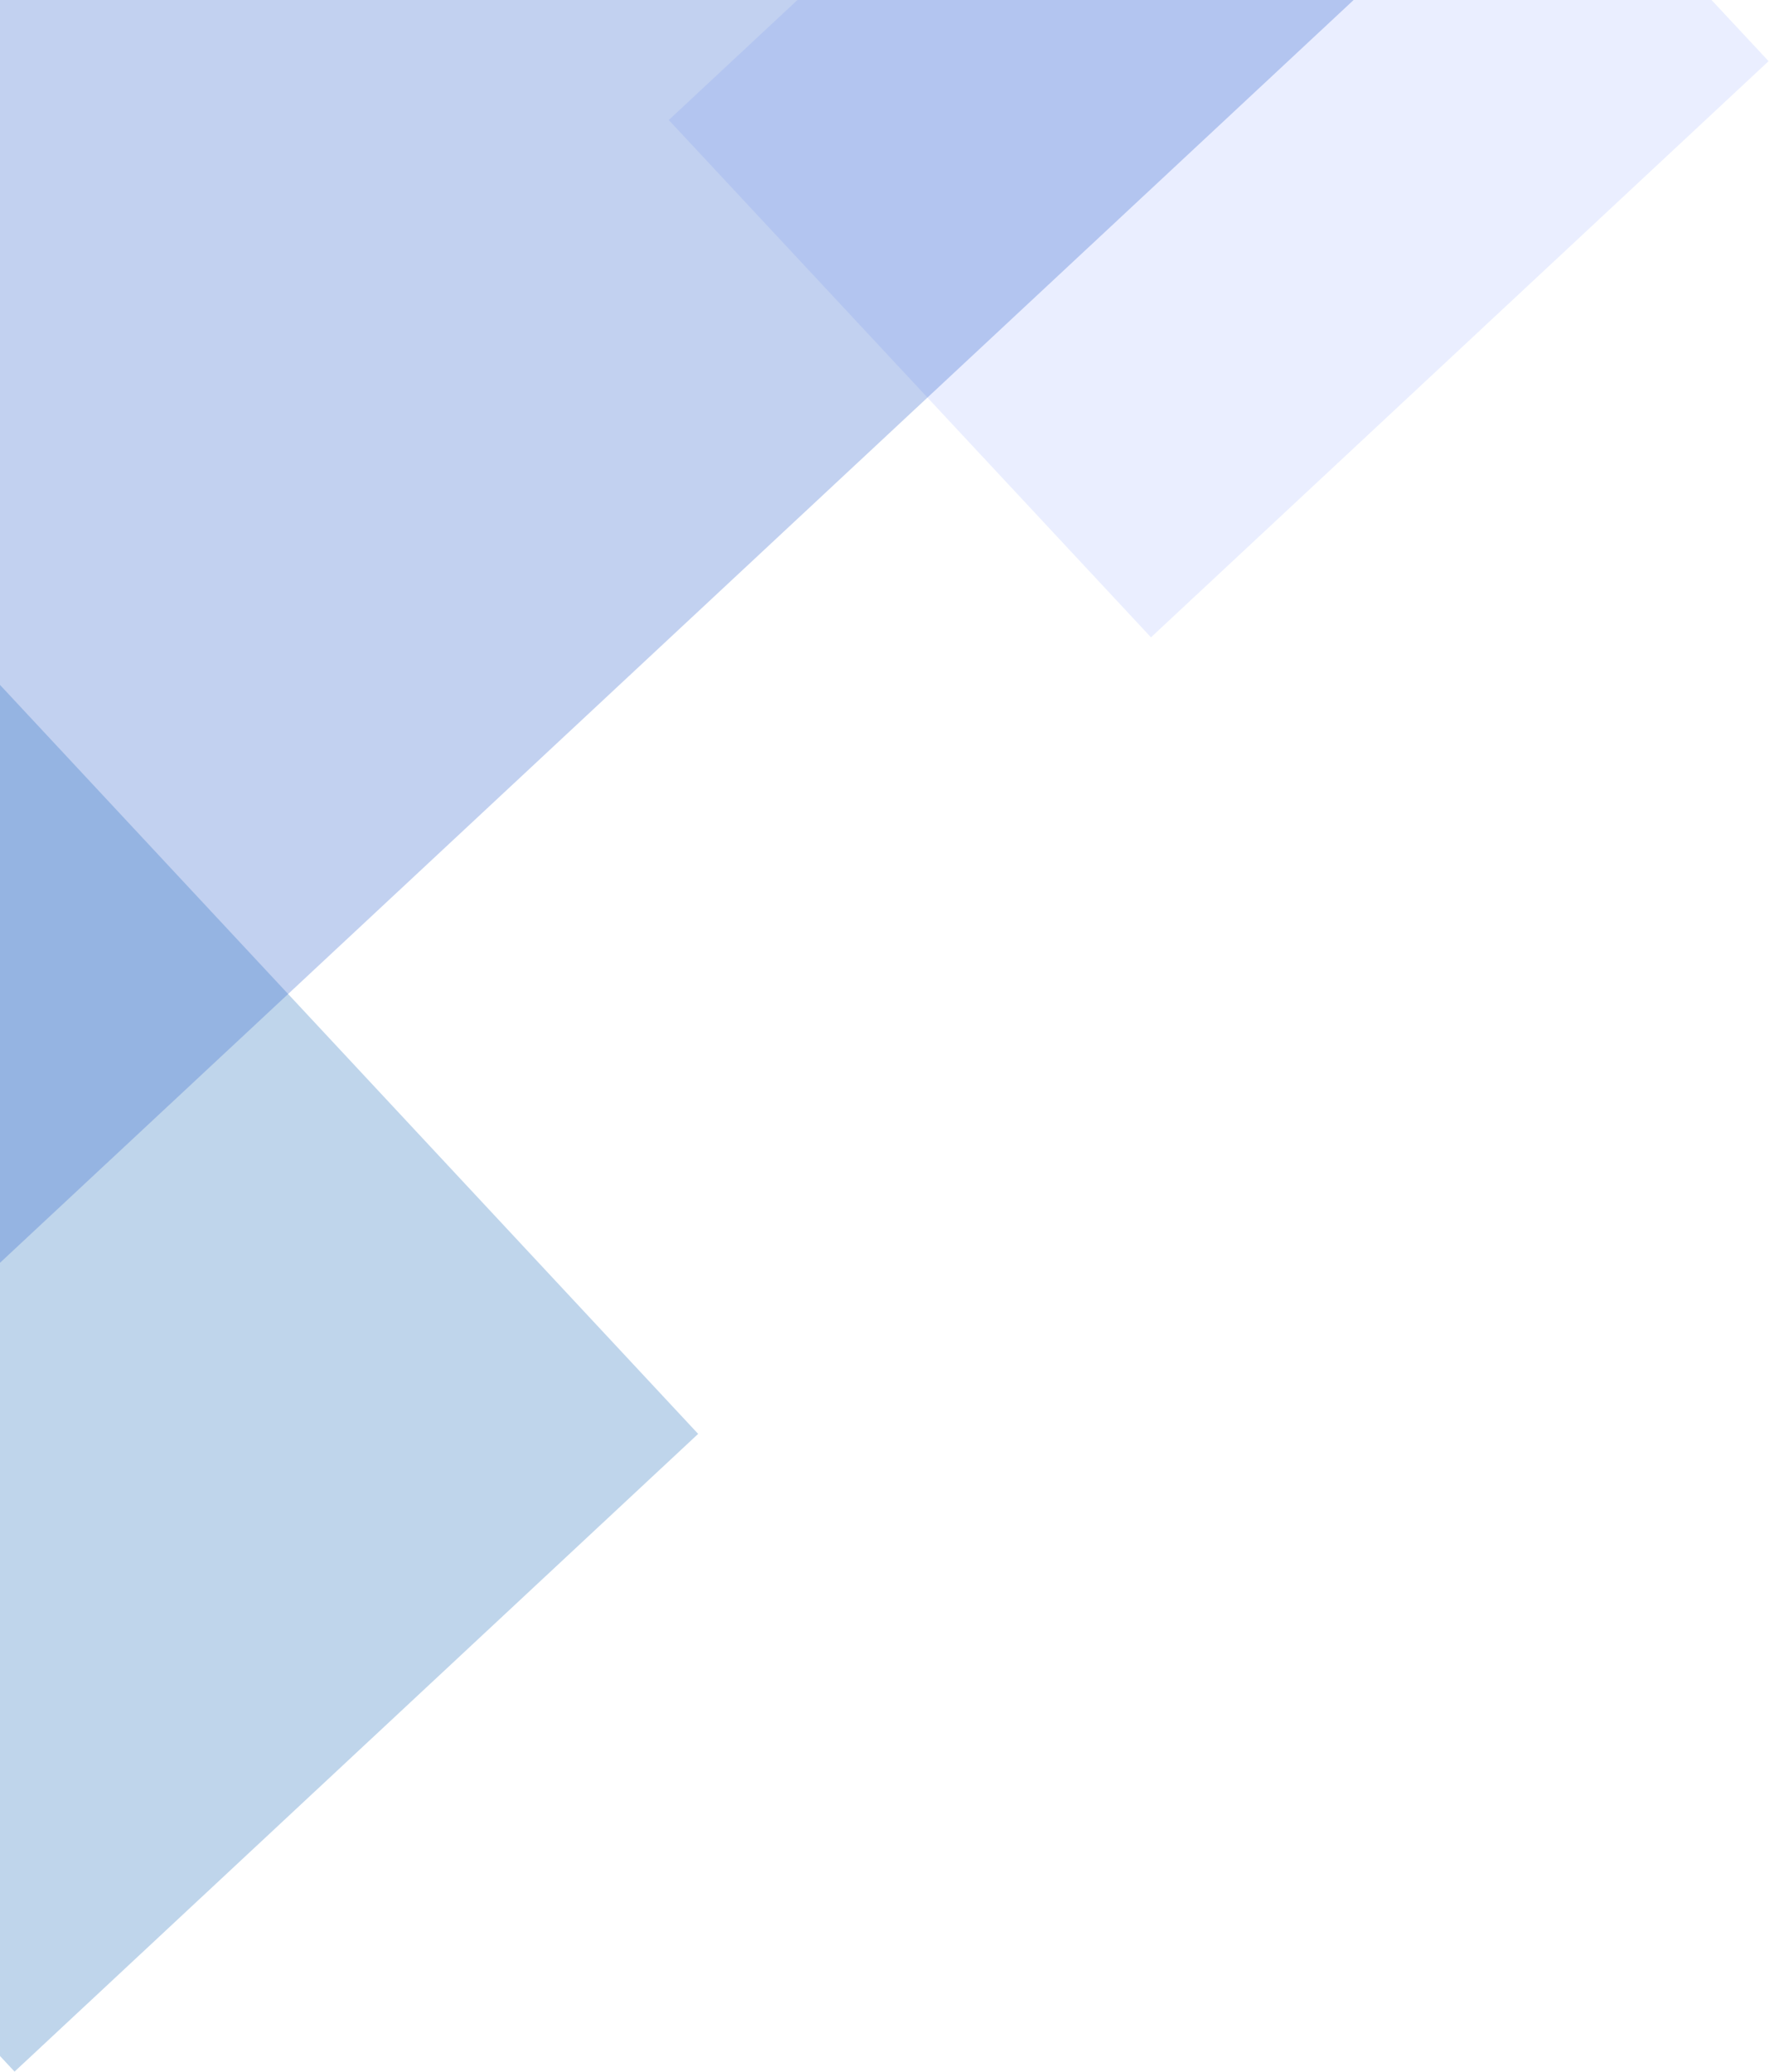
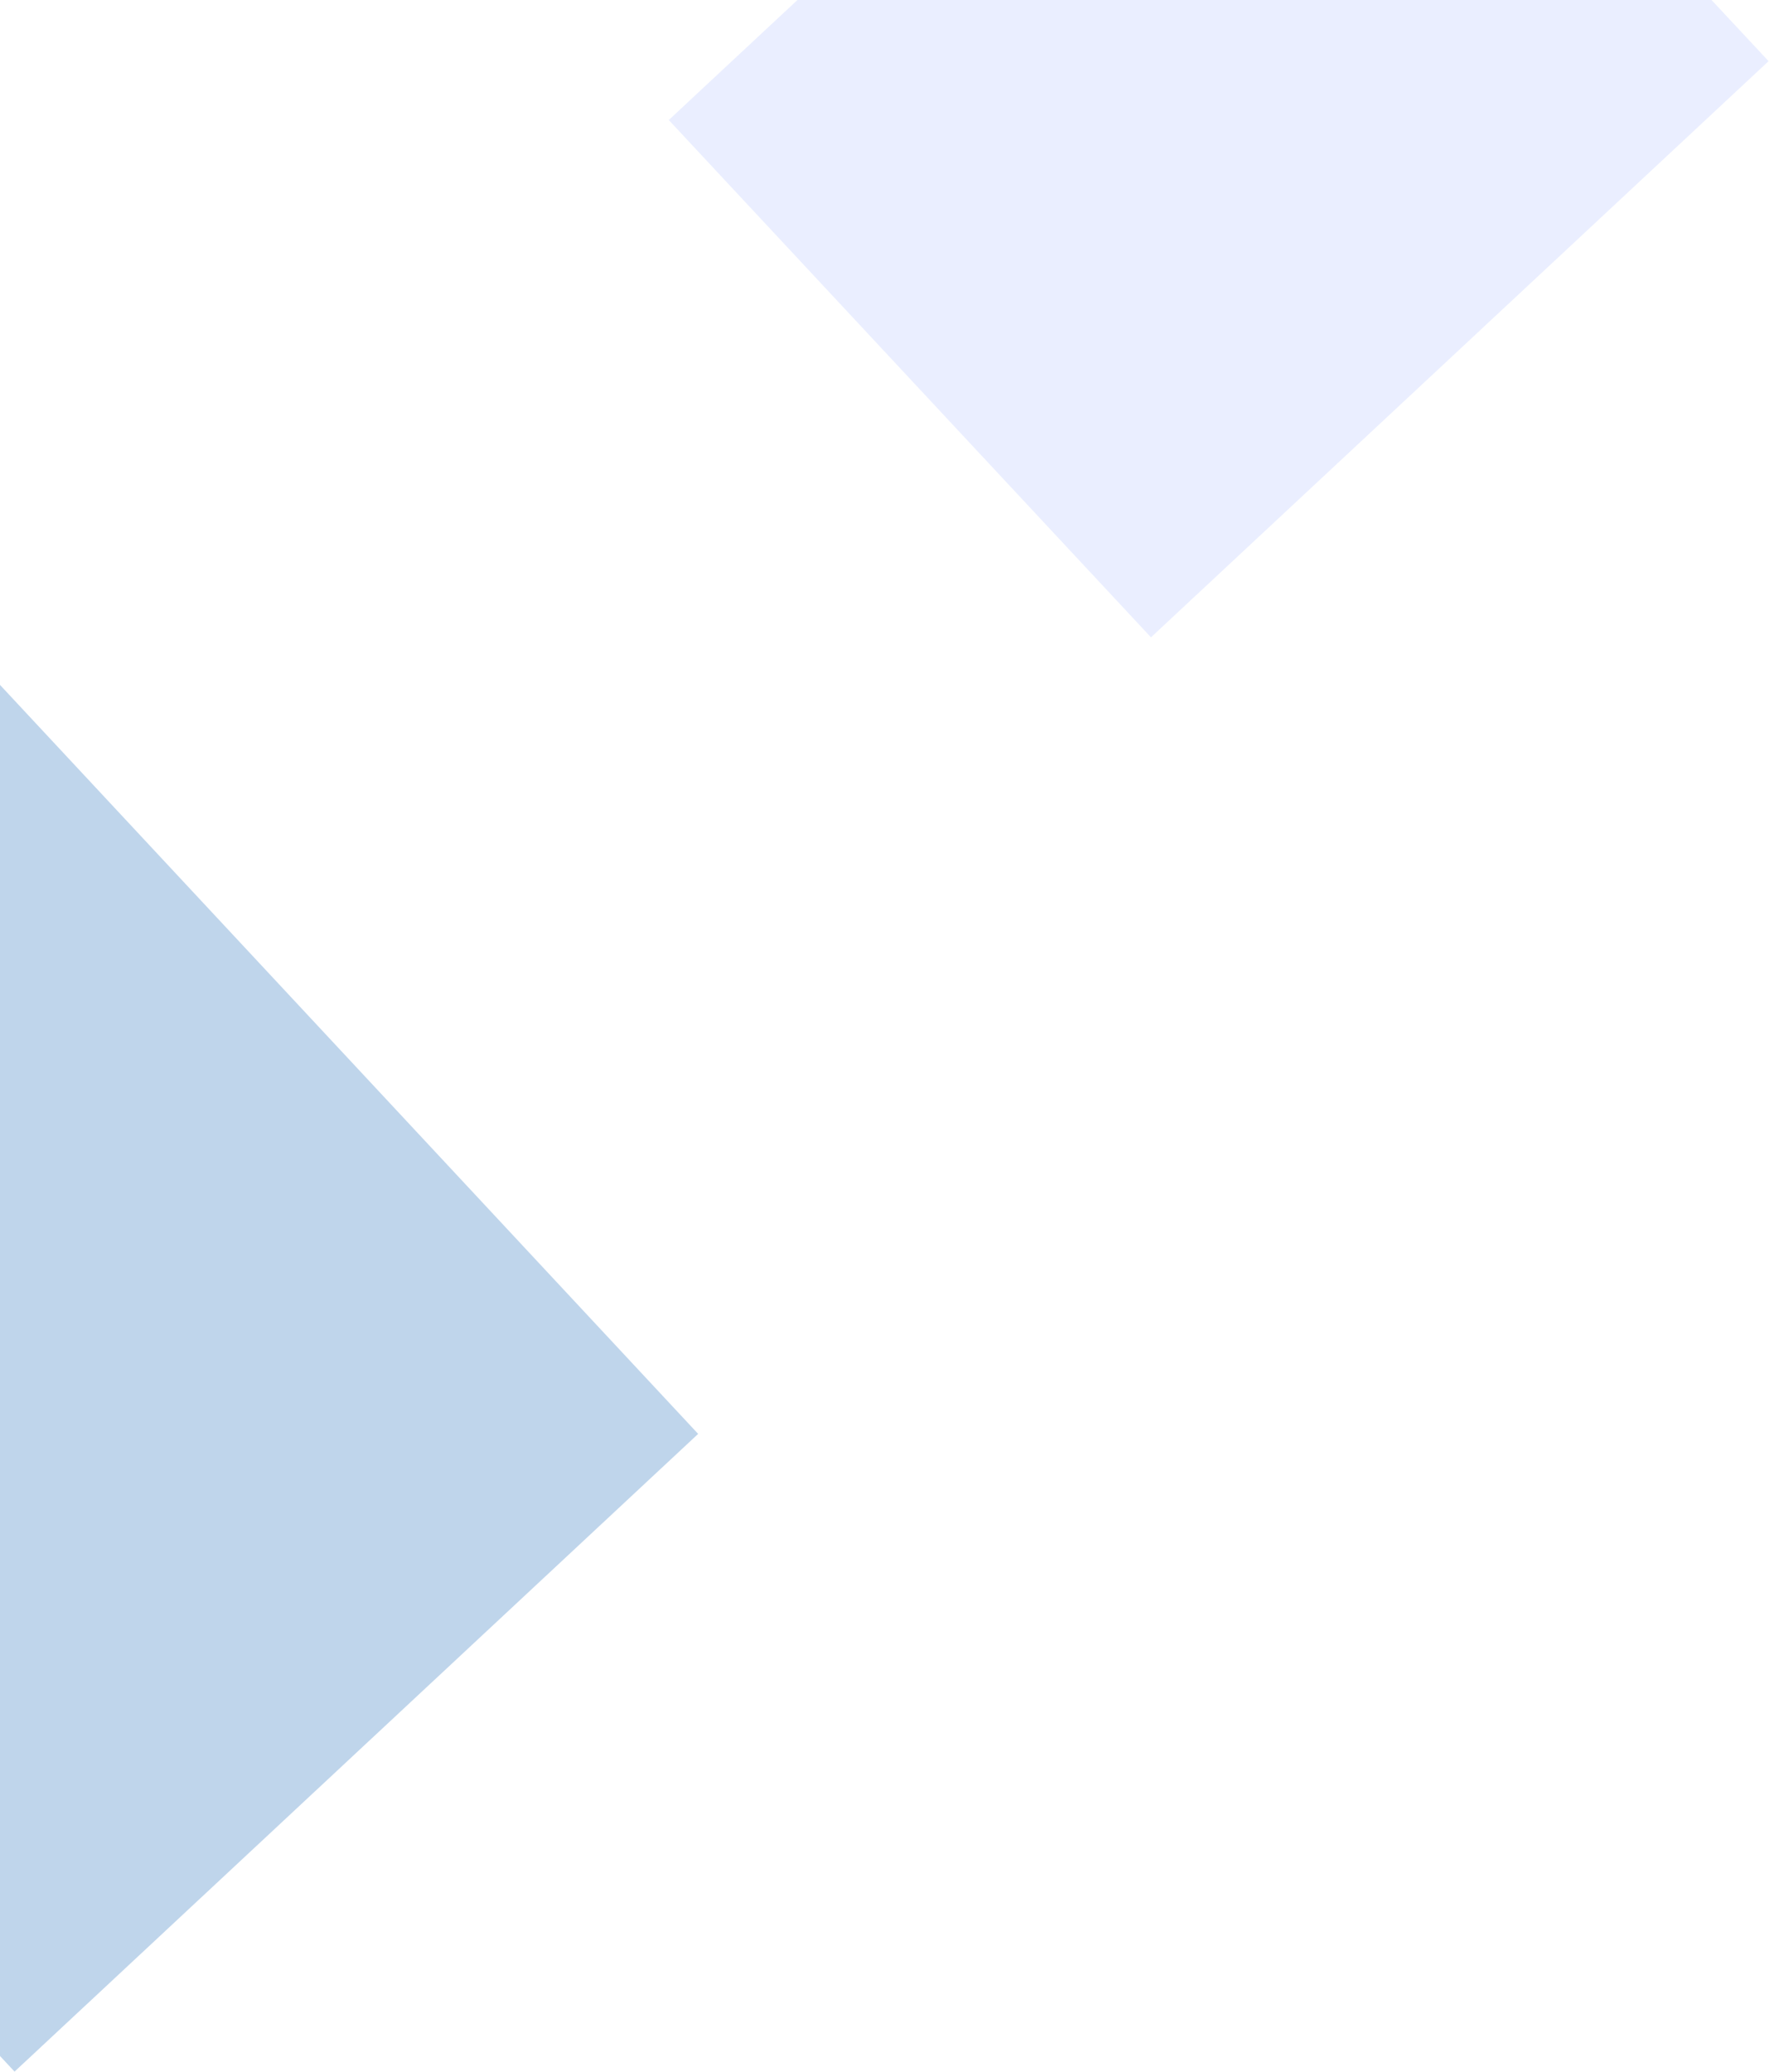
<svg xmlns="http://www.w3.org/2000/svg" width="1476" height="1728" viewBox="0 0 1476 1728" fill="none">
  <rect opacity="0.5" x="1073.31" y="-380.423" width="589.924" height="704.597" transform="rotate(47 1073.31 -380.423)" fill="#CCD4FF" fill-opacity="0.8" />
  <rect opacity="0.5" x="-5.866" y="564.942" width="862.729" height="779.884" transform="rotate(47 -5.866 564.942)" fill="#0058B0" fill-opacity="0.5" />
-   <rect opacity="0.5" x="674.771" y="-644" width="781.06" height="1827.8" transform="rotate(47 674.771 -644)" fill="#3366CC" fill-opacity="0.6" />
</svg>